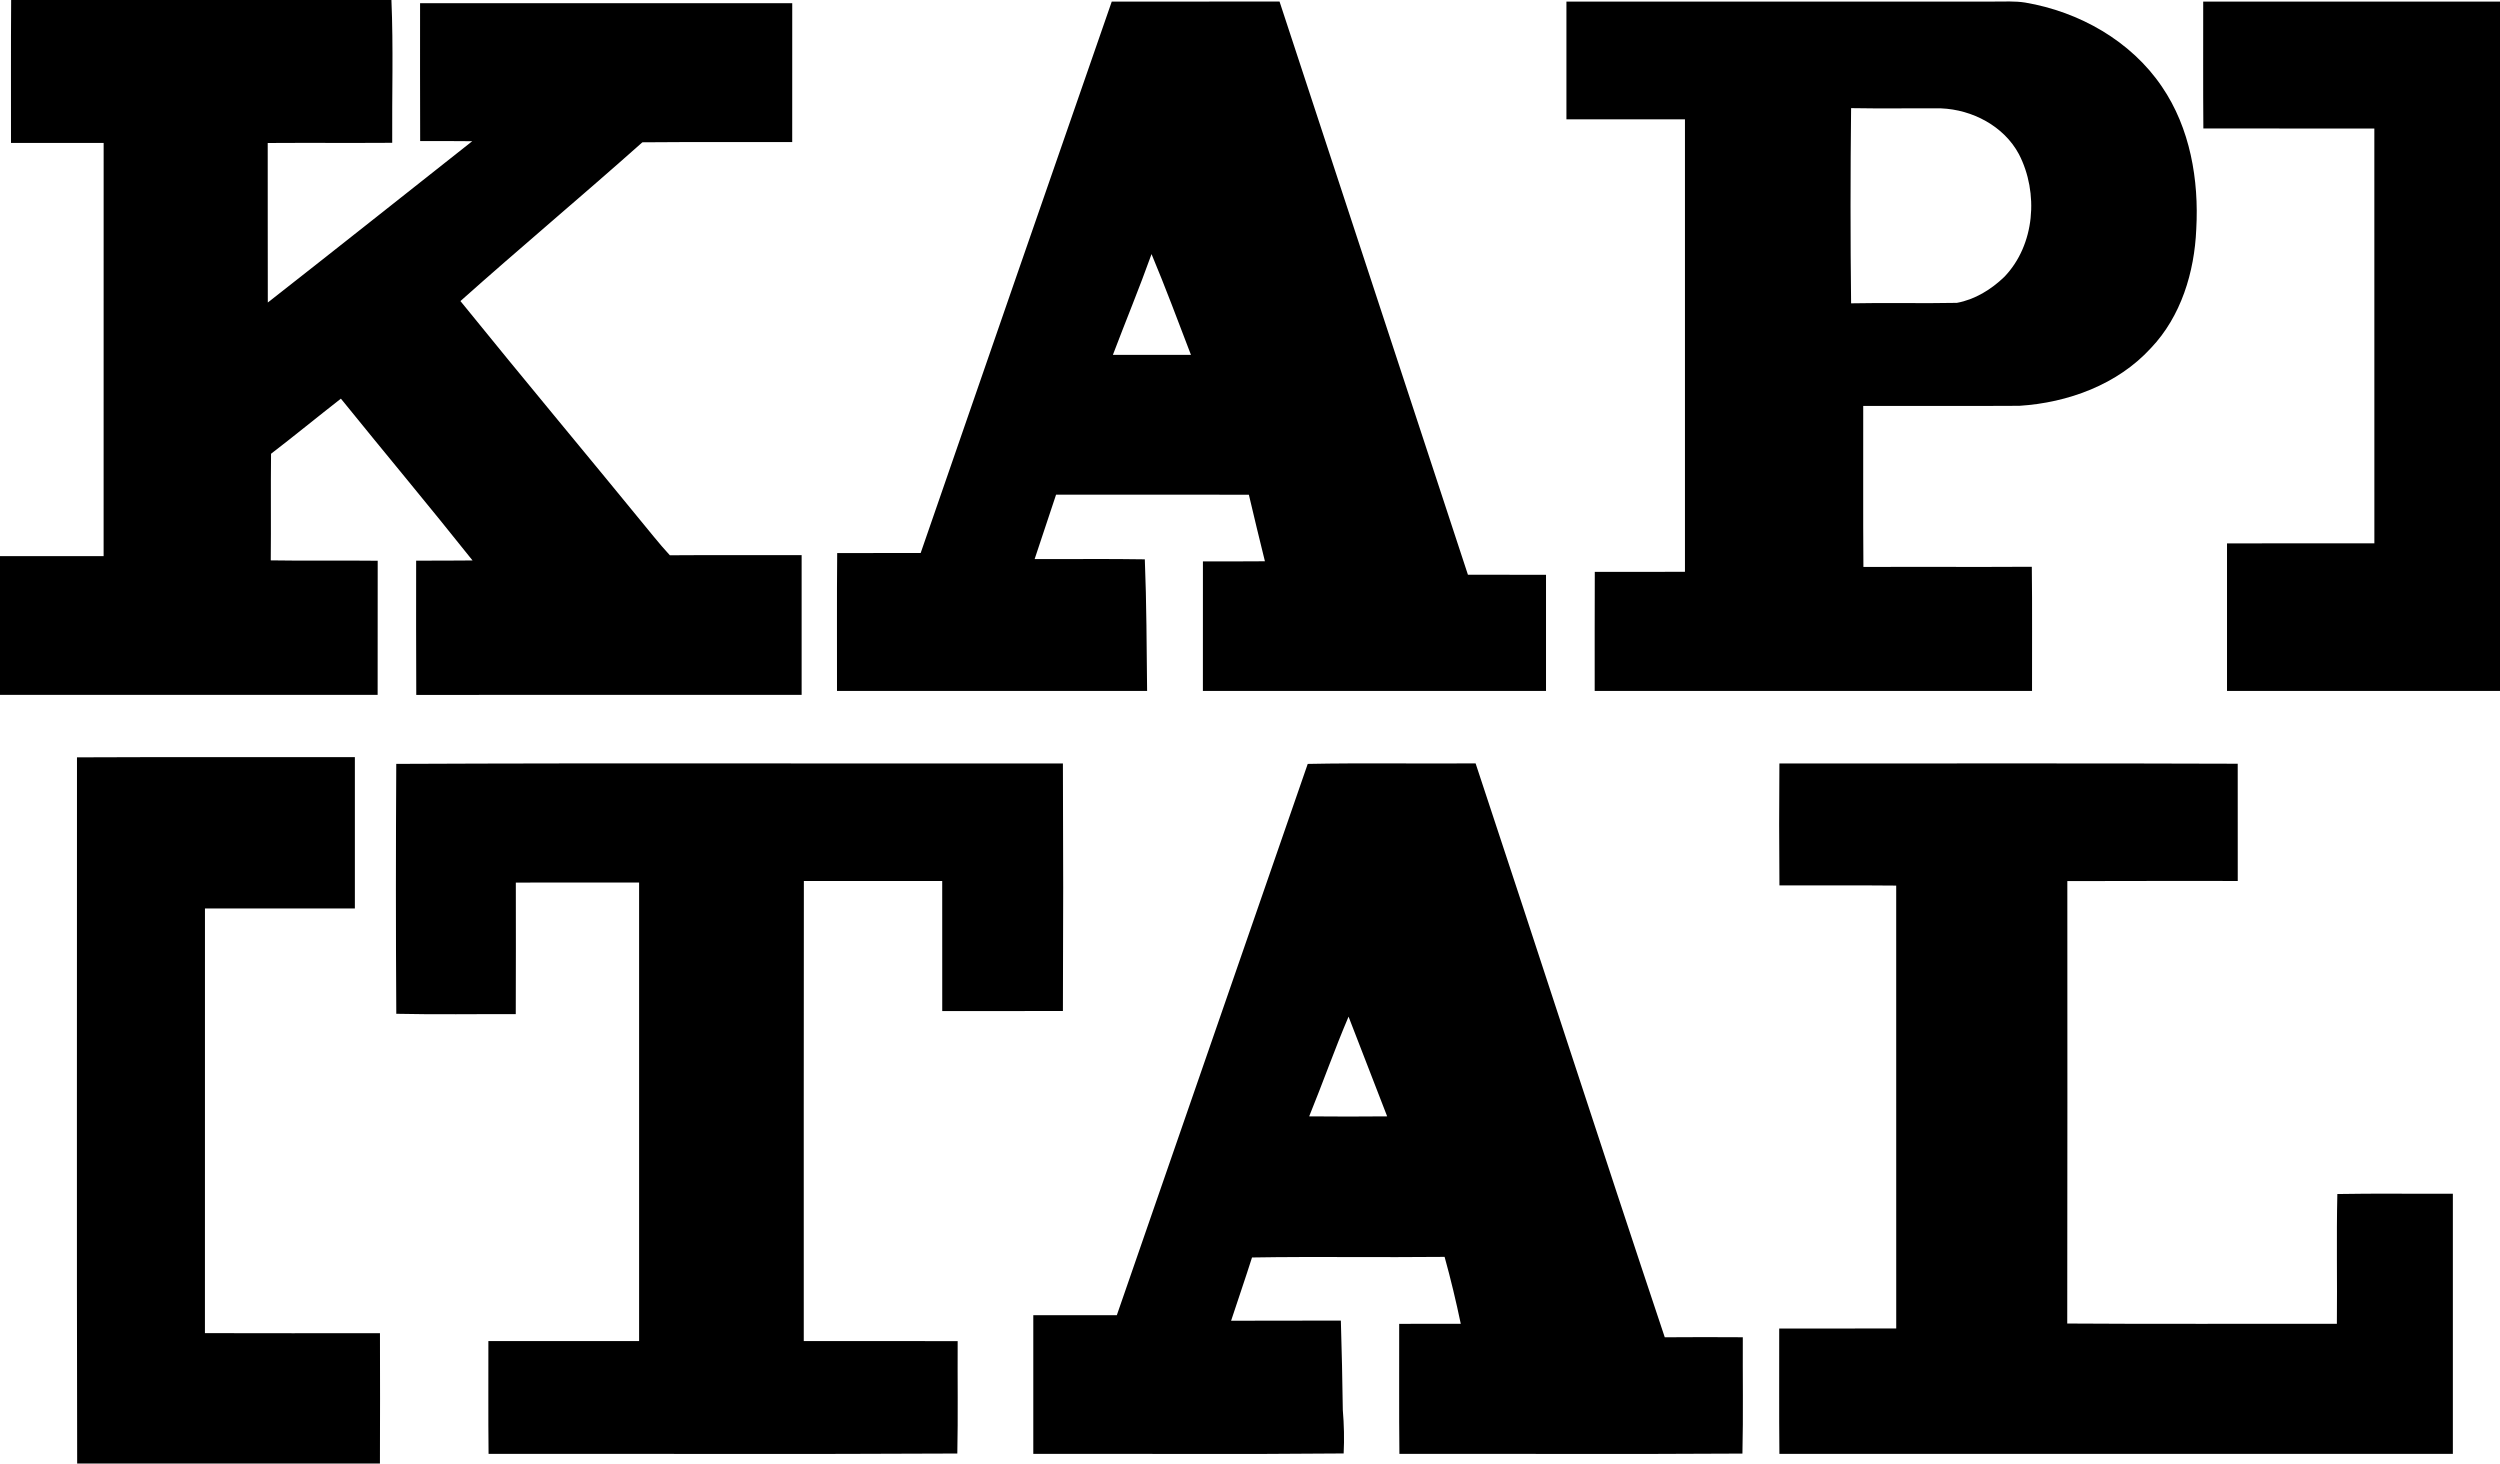
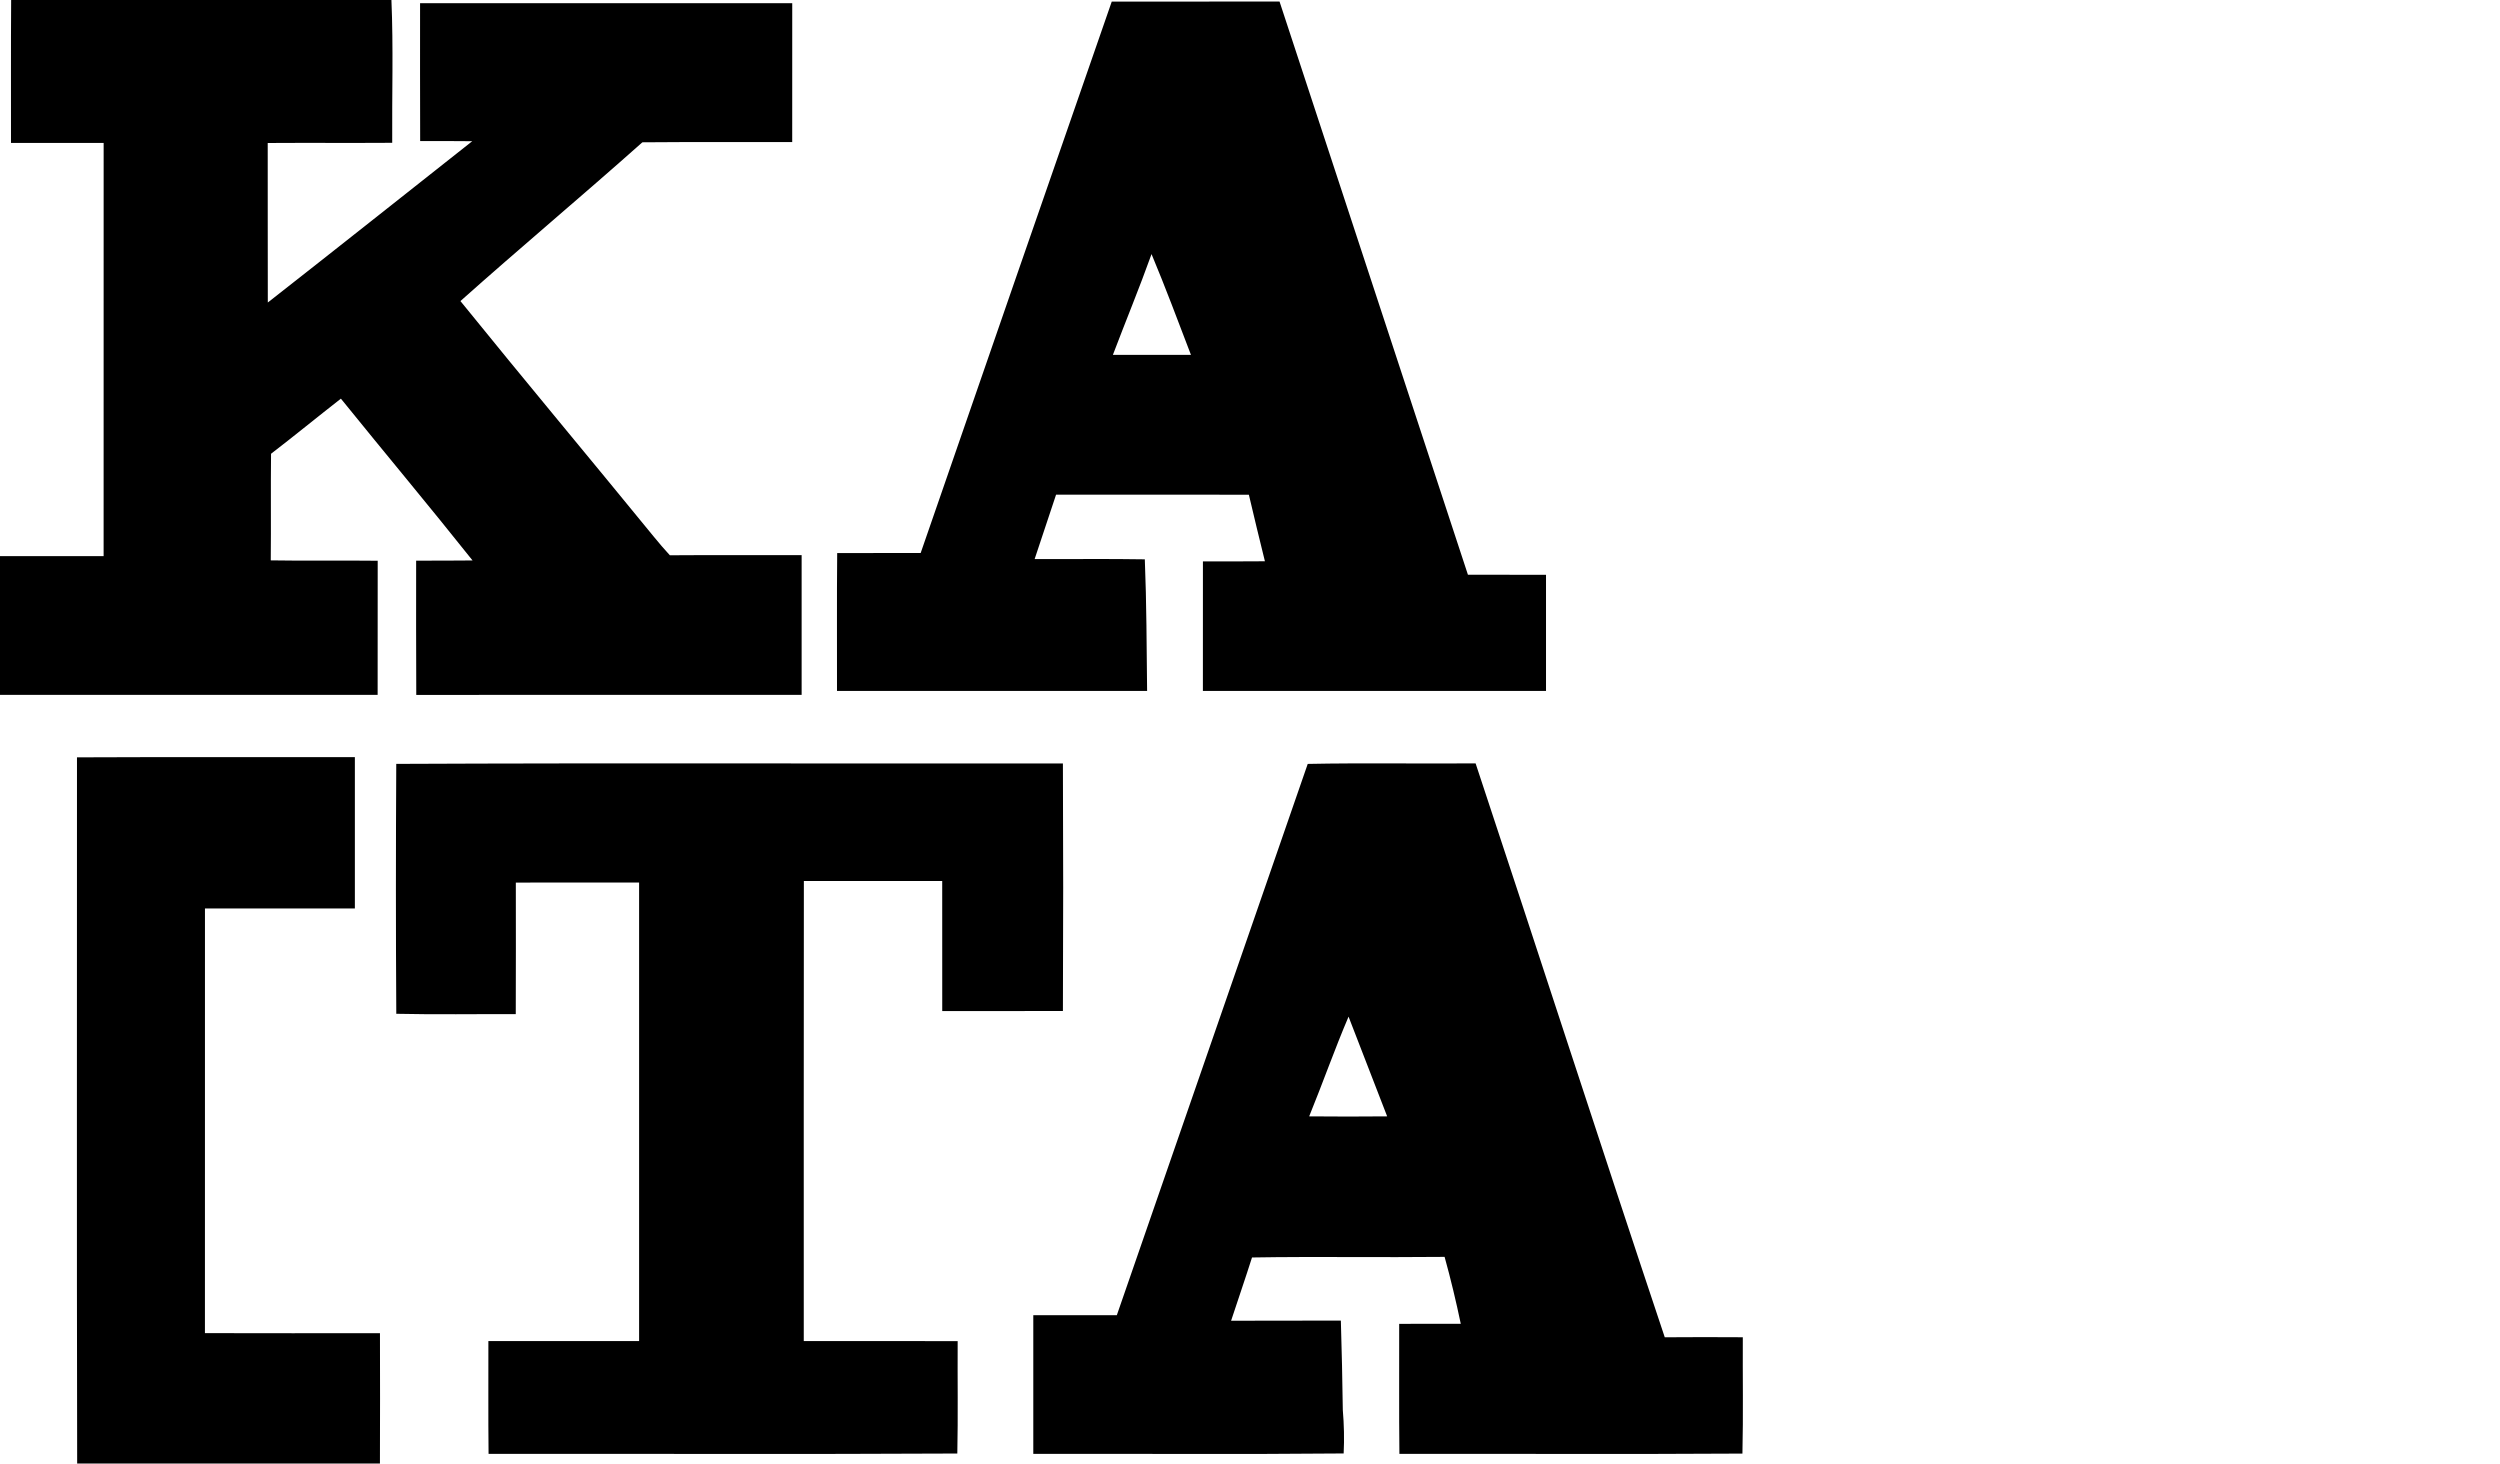
<svg xmlns="http://www.w3.org/2000/svg" width="796pt" height="466pt" viewBox="0 0 796 466" version="1.1">
  <g id="#000000ff">
    <path fill="#000000" opacity="1.00" d=" M 3.55 0.00 L 124.63 0.00 C 125.27 15.14 124.78 30.32 124.88 45.47 C 111.67 45.56 98.46 45.44 85.24 45.53 C 85.27 62.46 85.22 79.39 85.27 96.32 C 107.03 79.28 128.67 62.09 150.36 44.96 C 144.83 44.88 139.31 44.93 133.78 44.91 C 133.71 30.28 133.76 15.64 133.75 1.01 C 173.25 0.99 212.75 1.00 252.25 1.01 C 252.25 15.75 252.26 30.50 252.24 45.24 C 236.34 45.30 220.43 45.16 204.53 45.31 C 185.38 62.35 165.72 78.81 146.60 95.86 C 166.96 121.02 187.74 145.85 208.21 170.93 C 209.83 172.94 211.54 174.88 213.28 176.80 C 227.27 176.70 241.26 176.77 255.24 176.76 C 255.26 191.59 255.26 206.41 255.24 221.24 C 214.34 221.27 173.44 221.23 132.54 221.26 C 132.45 207.01 132.51 192.76 132.50 178.51 C 138.49 178.48 144.48 178.54 150.46 178.45 C 136.68 161.13 122.46 144.15 108.54 126.93 C 101.09 132.74 93.79 138.73 86.30 144.48 C 86.17 155.79 86.33 167.11 86.21 178.42 C 97.56 178.62 108.91 178.40 120.26 178.54 C 120.23 192.77 120.27 207.01 120.24 221.24 C 80.16 221.26 40.08 221.24 0.00 221.25 L 0.00 177.08 C 11.00 177.08 22.00 177.09 32.99 177.08 C 33.01 133.22 33.00 89.36 33.00 45.51 C 23.17 45.49 13.34 45.51 3.50 45.50 C 3.52 30.33 3.44 15.16 3.55 0.00 Z" />
    <path fill="#000000" opacity="1.00" d=" M 293.14 176.08 C 313.39 117.55 333.63 59.01 353.98 0.51 C 371.79 0.48 389.59 0.53 407.40 0.48 C 427.38 61.33 447.37 122.17 467.39 183.00 C 475.67 183.00 483.96 182.99 492.25 183.01 C 492.25 195.34 492.25 207.66 492.25 219.99 C 455.83 220.01 419.42 220.00 383.00 220.00 C 383.00 206.25 382.99 192.50 383.01 178.75 C 389.58 178.73 396.17 178.79 402.75 178.71 C 400.98 171.66 399.32 164.59 397.64 157.52 C 377.18 157.48 356.72 157.50 336.25 157.51 C 333.96 164.33 331.68 171.16 329.43 178.00 C 341.12 178.06 352.82 177.89 364.51 178.09 C 365.07 192.04 365.08 206.02 365.24 220.00 C 332.33 220.01 299.42 220.00 266.50 220.00 C 266.53 205.36 266.42 190.73 266.56 176.09 C 275.42 176.07 284.28 176.09 293.14 176.08 M 366.65 80.90 C 362.79 91.69 358.40 102.28 354.34 113.00 C 362.63 112.99 370.91 113.01 379.20 112.99 C 375.10 102.27 371.08 91.50 366.65 80.90 Z" />
-     <path fill="#000000" opacity="1.00" d=" M 498.75 0.51 C 544.16 0.48 589.57 0.51 634.97 0.50 C 638.25 0.52 641.57 0.30 644.83 0.82 C 662.01 3.74 678.48 13.00 688.35 27.59 C 697.35 40.78 700.17 57.27 699.29 72.98 C 698.72 86.63 694.45 100.75 684.86 110.82 C 674.24 122.45 658.44 128.23 642.98 129.21 C 626.41 129.31 609.83 129.22 593.25 129.25 C 593.29 146.34 593.17 163.43 593.31 180.52 C 611.18 180.44 629.06 180.57 646.93 180.46 C 647.09 193.64 646.96 206.82 647.00 220.00 C 600.58 220.00 554.17 220.01 507.75 219.99 C 507.77 207.36 507.71 194.72 507.78 182.09 C 517.35 182.06 526.92 182.12 536.49 182.06 C 536.51 134.04 536.50 86.02 536.49 38.00 C 523.91 38.00 511.33 38.01 498.75 38.00 C 498.74 25.50 498.75 13.00 498.75 0.51 M 589.39 96.58 C 600.62 96.34 611.85 96.66 623.07 96.43 C 628.80 95.39 634.01 92.17 638.17 88.16 C 647.96 77.99 649.17 61.37 642.83 49.10 C 638.05 40.14 627.97 34.90 618.02 34.50 C 608.48 34.44 598.93 34.61 589.39 34.43 C 589.16 55.14 589.15 75.87 589.39 96.58 Z" />
-     <path fill="#000000" opacity="1.00" d=" M 701.50 0.51 C 733.00 0.49 764.50 0.50 796.00 0.50 L 796.00 220.00 C 767.03 220.00 738.06 220.00 709.08 220.00 C 709.08 204.33 709.08 188.67 709.08 173.01 C 724.72 172.99 740.36 173.01 756.00 173.00 C 756.00 128.97 756.01 84.95 755.99 40.92 C 737.85 40.90 719.70 40.94 701.55 40.91 C 701.43 27.44 701.52 13.97 701.50 0.51 Z" />
    <path fill="#000000" opacity="1.00" d=" M 24.51 241.14 C 54.01 241.00 83.50 241.12 112.99 241.08 C 113.00 257.14 113.00 273.19 112.99 289.25 C 97.08 289.26 81.17 289.24 65.26 289.25 C 65.24 334.33 65.26 379.40 65.25 424.47 C 83.82 424.53 102.40 424.49 120.98 424.49 C 121.01 438.33 121.03 452.16 120.97 466.00 L 24.57 466.00 C 24.41 391.05 24.53 316.10 24.51 241.14 Z" />
    <path fill="#000000" opacity="1.00" d=" M 126.17 243.22 C 196.92 242.90 267.68 243.17 338.43 243.09 C 338.55 269.36 338.55 295.64 338.43 321.91 C 325.62 321.93 312.82 321.91 300.01 321.92 C 299.99 308.12 300.01 294.31 300.00 280.51 C 285.31 280.50 270.63 280.49 255.95 280.51 C 255.88 329.34 255.93 378.17 255.92 426.99 C 272.25 427.01 288.59 426.99 304.92 427.01 C 304.85 438.94 305.06 450.87 304.81 462.80 C 255.07 463.07 205.31 462.85 155.56 462.91 C 155.42 450.94 155.53 438.97 155.50 427.00 C 171.50 427.00 187.50 427.00 203.49 427.00 C 203.50 378.33 203.50 329.67 203.49 281.00 C 190.41 281.01 177.33 280.98 164.24 281.01 C 164.24 294.98 164.29 308.95 164.22 322.91 C 151.54 322.84 138.86 323.08 126.18 322.79 C 126.01 296.27 126.03 269.74 126.17 243.22 Z" />
    <path fill="#000000" opacity="1.00" d=" M 416.38 243.23 C 434.19 242.87 452.01 243.21 469.83 243.06 C 490.03 303.93 509.72 364.97 530.06 425.79 C 538.34 425.72 546.63 425.73 554.91 425.78 C 554.84 438.13 555.08 450.48 554.79 462.82 C 518.38 463.05 481.97 462.86 445.57 462.91 C 445.41 449.11 445.54 435.31 445.50 421.51 C 452.04 421.49 458.57 421.50 465.11 421.50 C 463.61 414.35 461.92 407.23 459.96 400.19 C 439.53 400.41 419.08 400.04 398.64 400.38 C 396.50 407.12 394.19 413.80 391.98 420.52 C 403.63 420.46 415.28 420.54 426.93 420.47 C 427.23 429.97 427.41 439.47 427.55 448.97 C 427.94 453.56 428.05 458.18 427.82 462.78 C 394.88 463.10 361.94 462.83 329.00 462.92 C 329.00 448.20 329.00 433.47 329.00 418.75 C 337.87 418.74 346.73 418.75 355.60 418.75 C 375.86 360.24 396.12 301.74 416.38 243.23 M 416.84 355.45 C 425.12 355.53 433.40 355.53 441.67 355.45 C 437.59 344.86 433.48 334.28 429.38 323.70 C 424.91 334.17 421.14 344.92 416.84 355.45 Z" />
-     <path fill="#000000" opacity="1.00" d=" M 566.56 243.09 C 615.21 243.13 663.85 242.98 712.49 243.17 C 712.51 255.61 712.50 268.05 712.50 280.50 C 694.41 280.53 676.33 280.45 658.24 280.54 C 658.24 327.50 658.30 374.45 658.21 421.41 C 686.82 421.61 715.44 421.45 744.06 421.49 C 744.20 407.72 743.90 393.95 744.21 380.18 C 756.47 379.95 768.73 380.15 780.99 380.08 C 781.01 407.69 781.00 435.31 780.99 462.92 C 709.51 462.91 638.04 462.93 566.56 462.91 C 566.42 449.60 566.53 436.30 566.50 423.00 C 578.92 422.98 591.34 423.03 603.76 422.98 C 603.73 375.98 603.76 328.97 603.75 281.97 C 591.36 281.84 578.96 281.96 566.57 281.91 C 566.45 268.97 566.46 256.03 566.56 243.09 Z" />
  </g>
</svg>